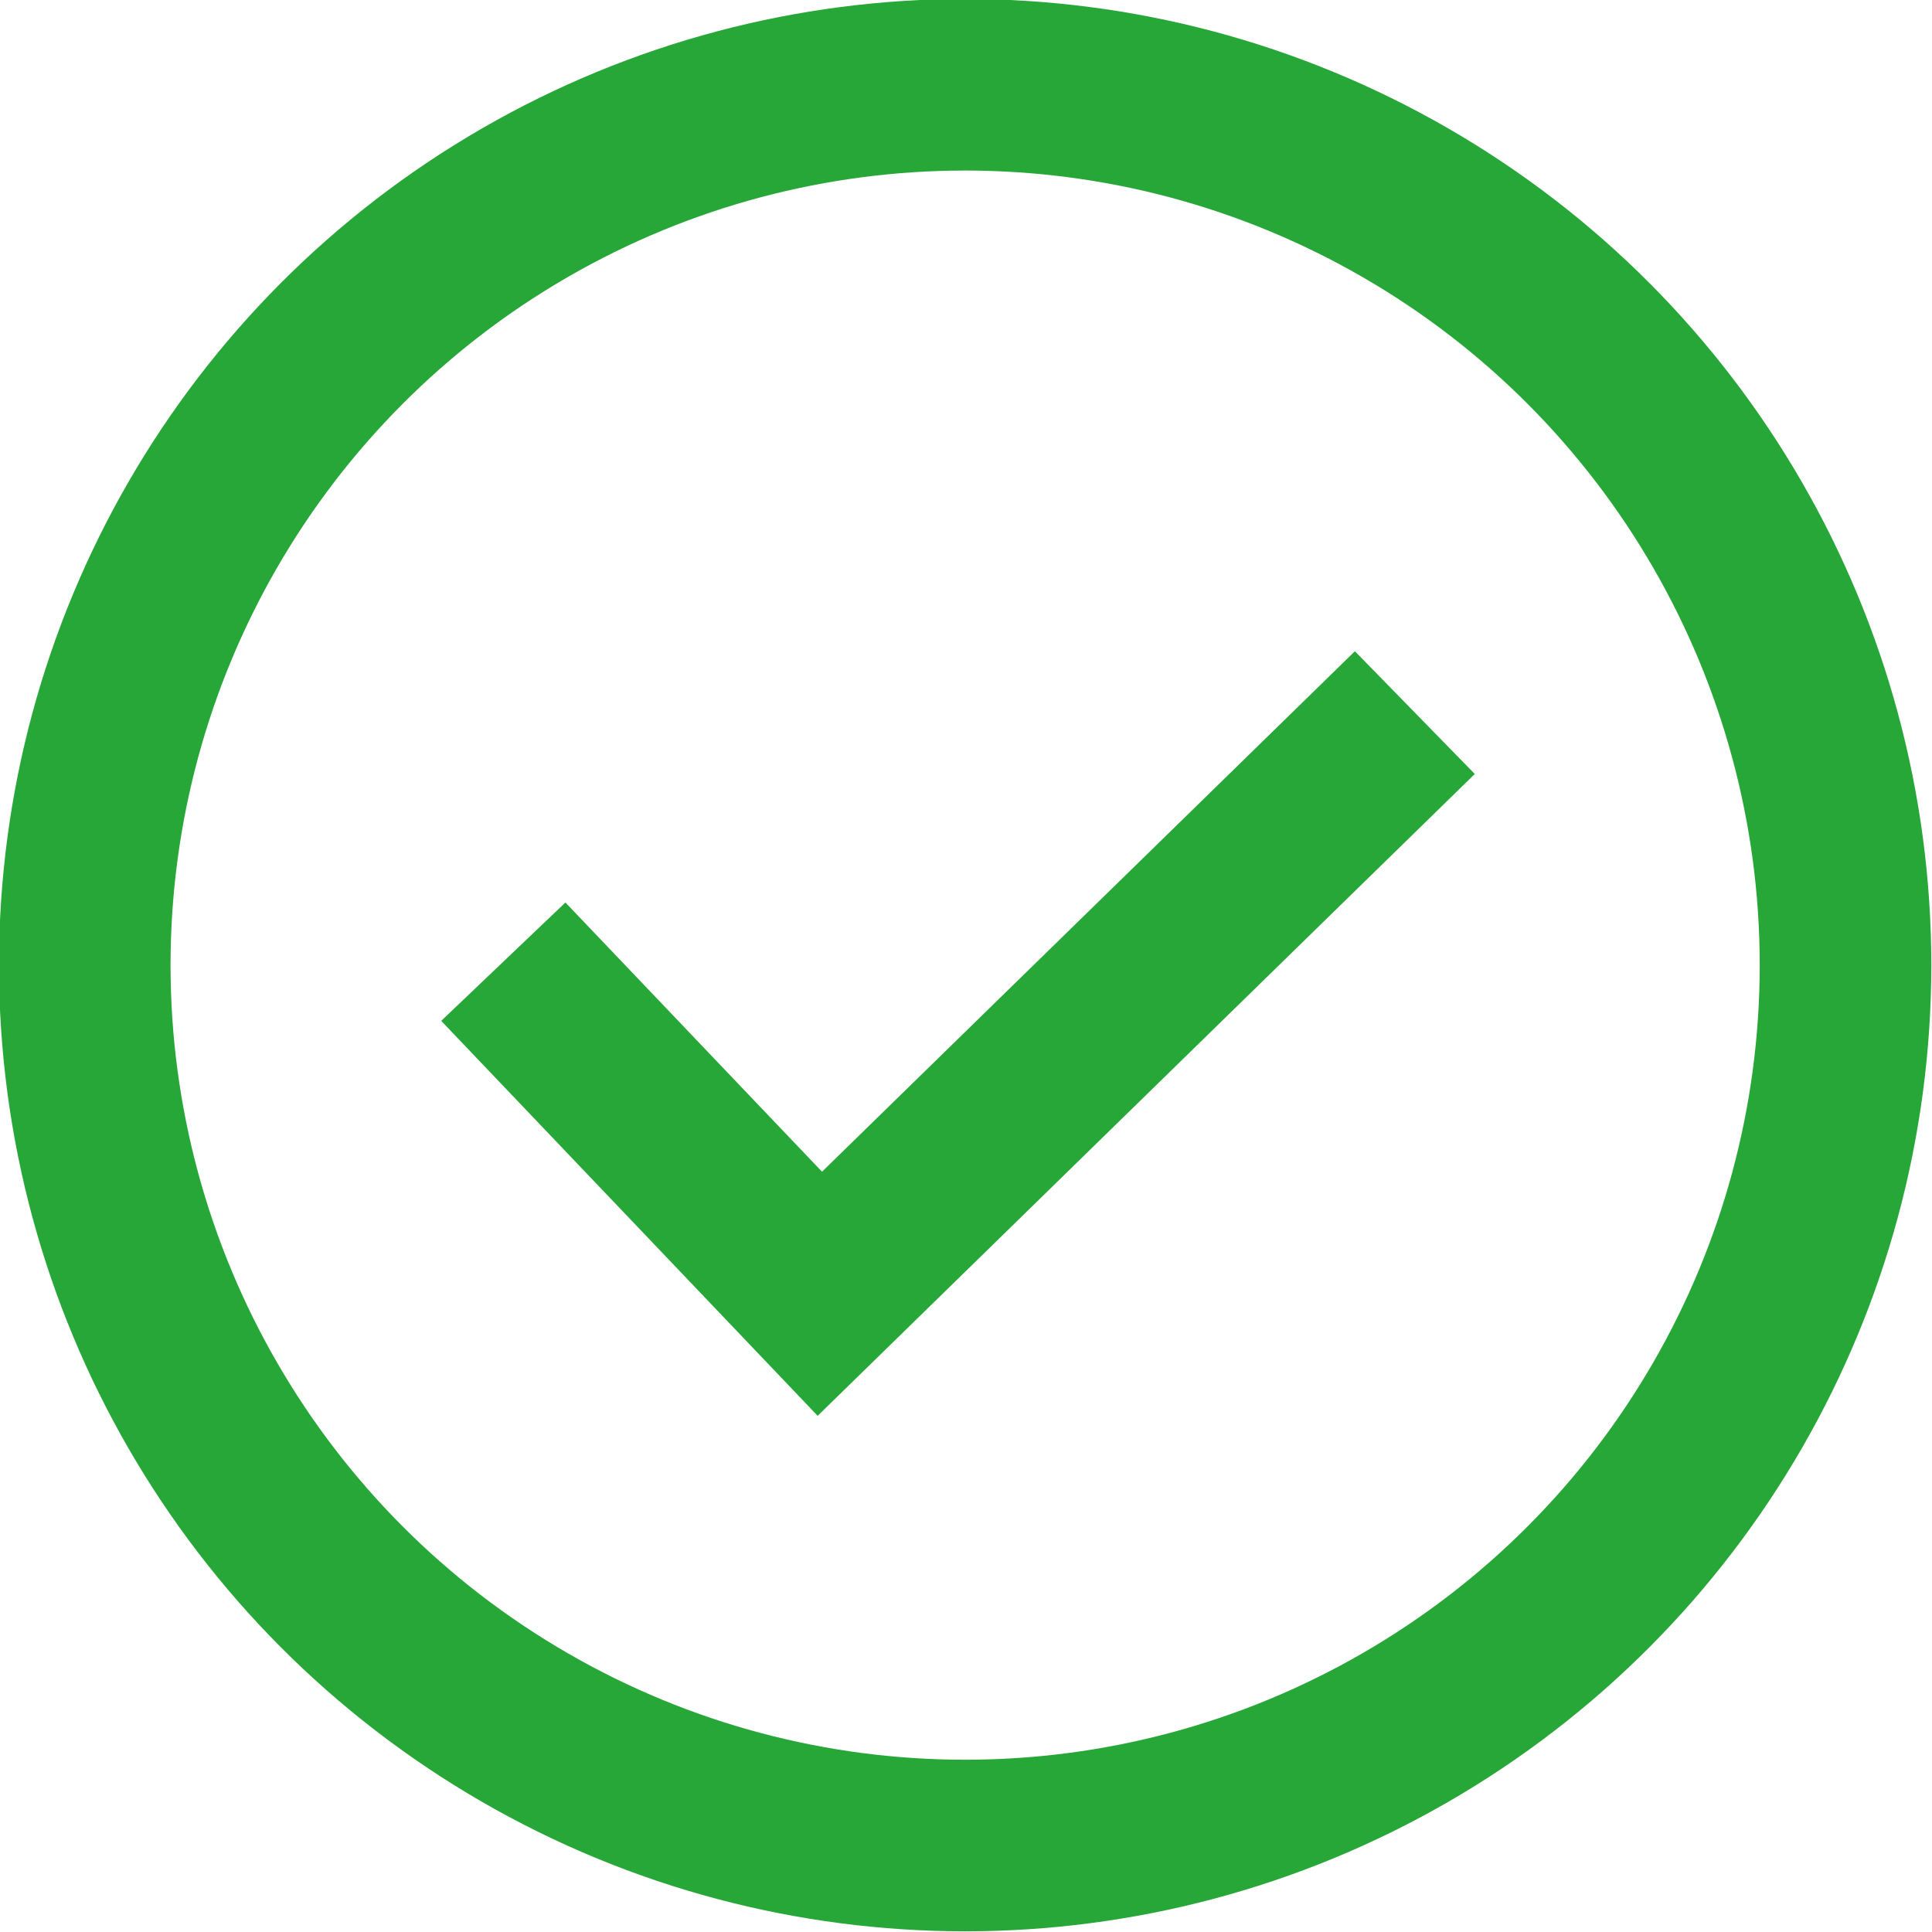
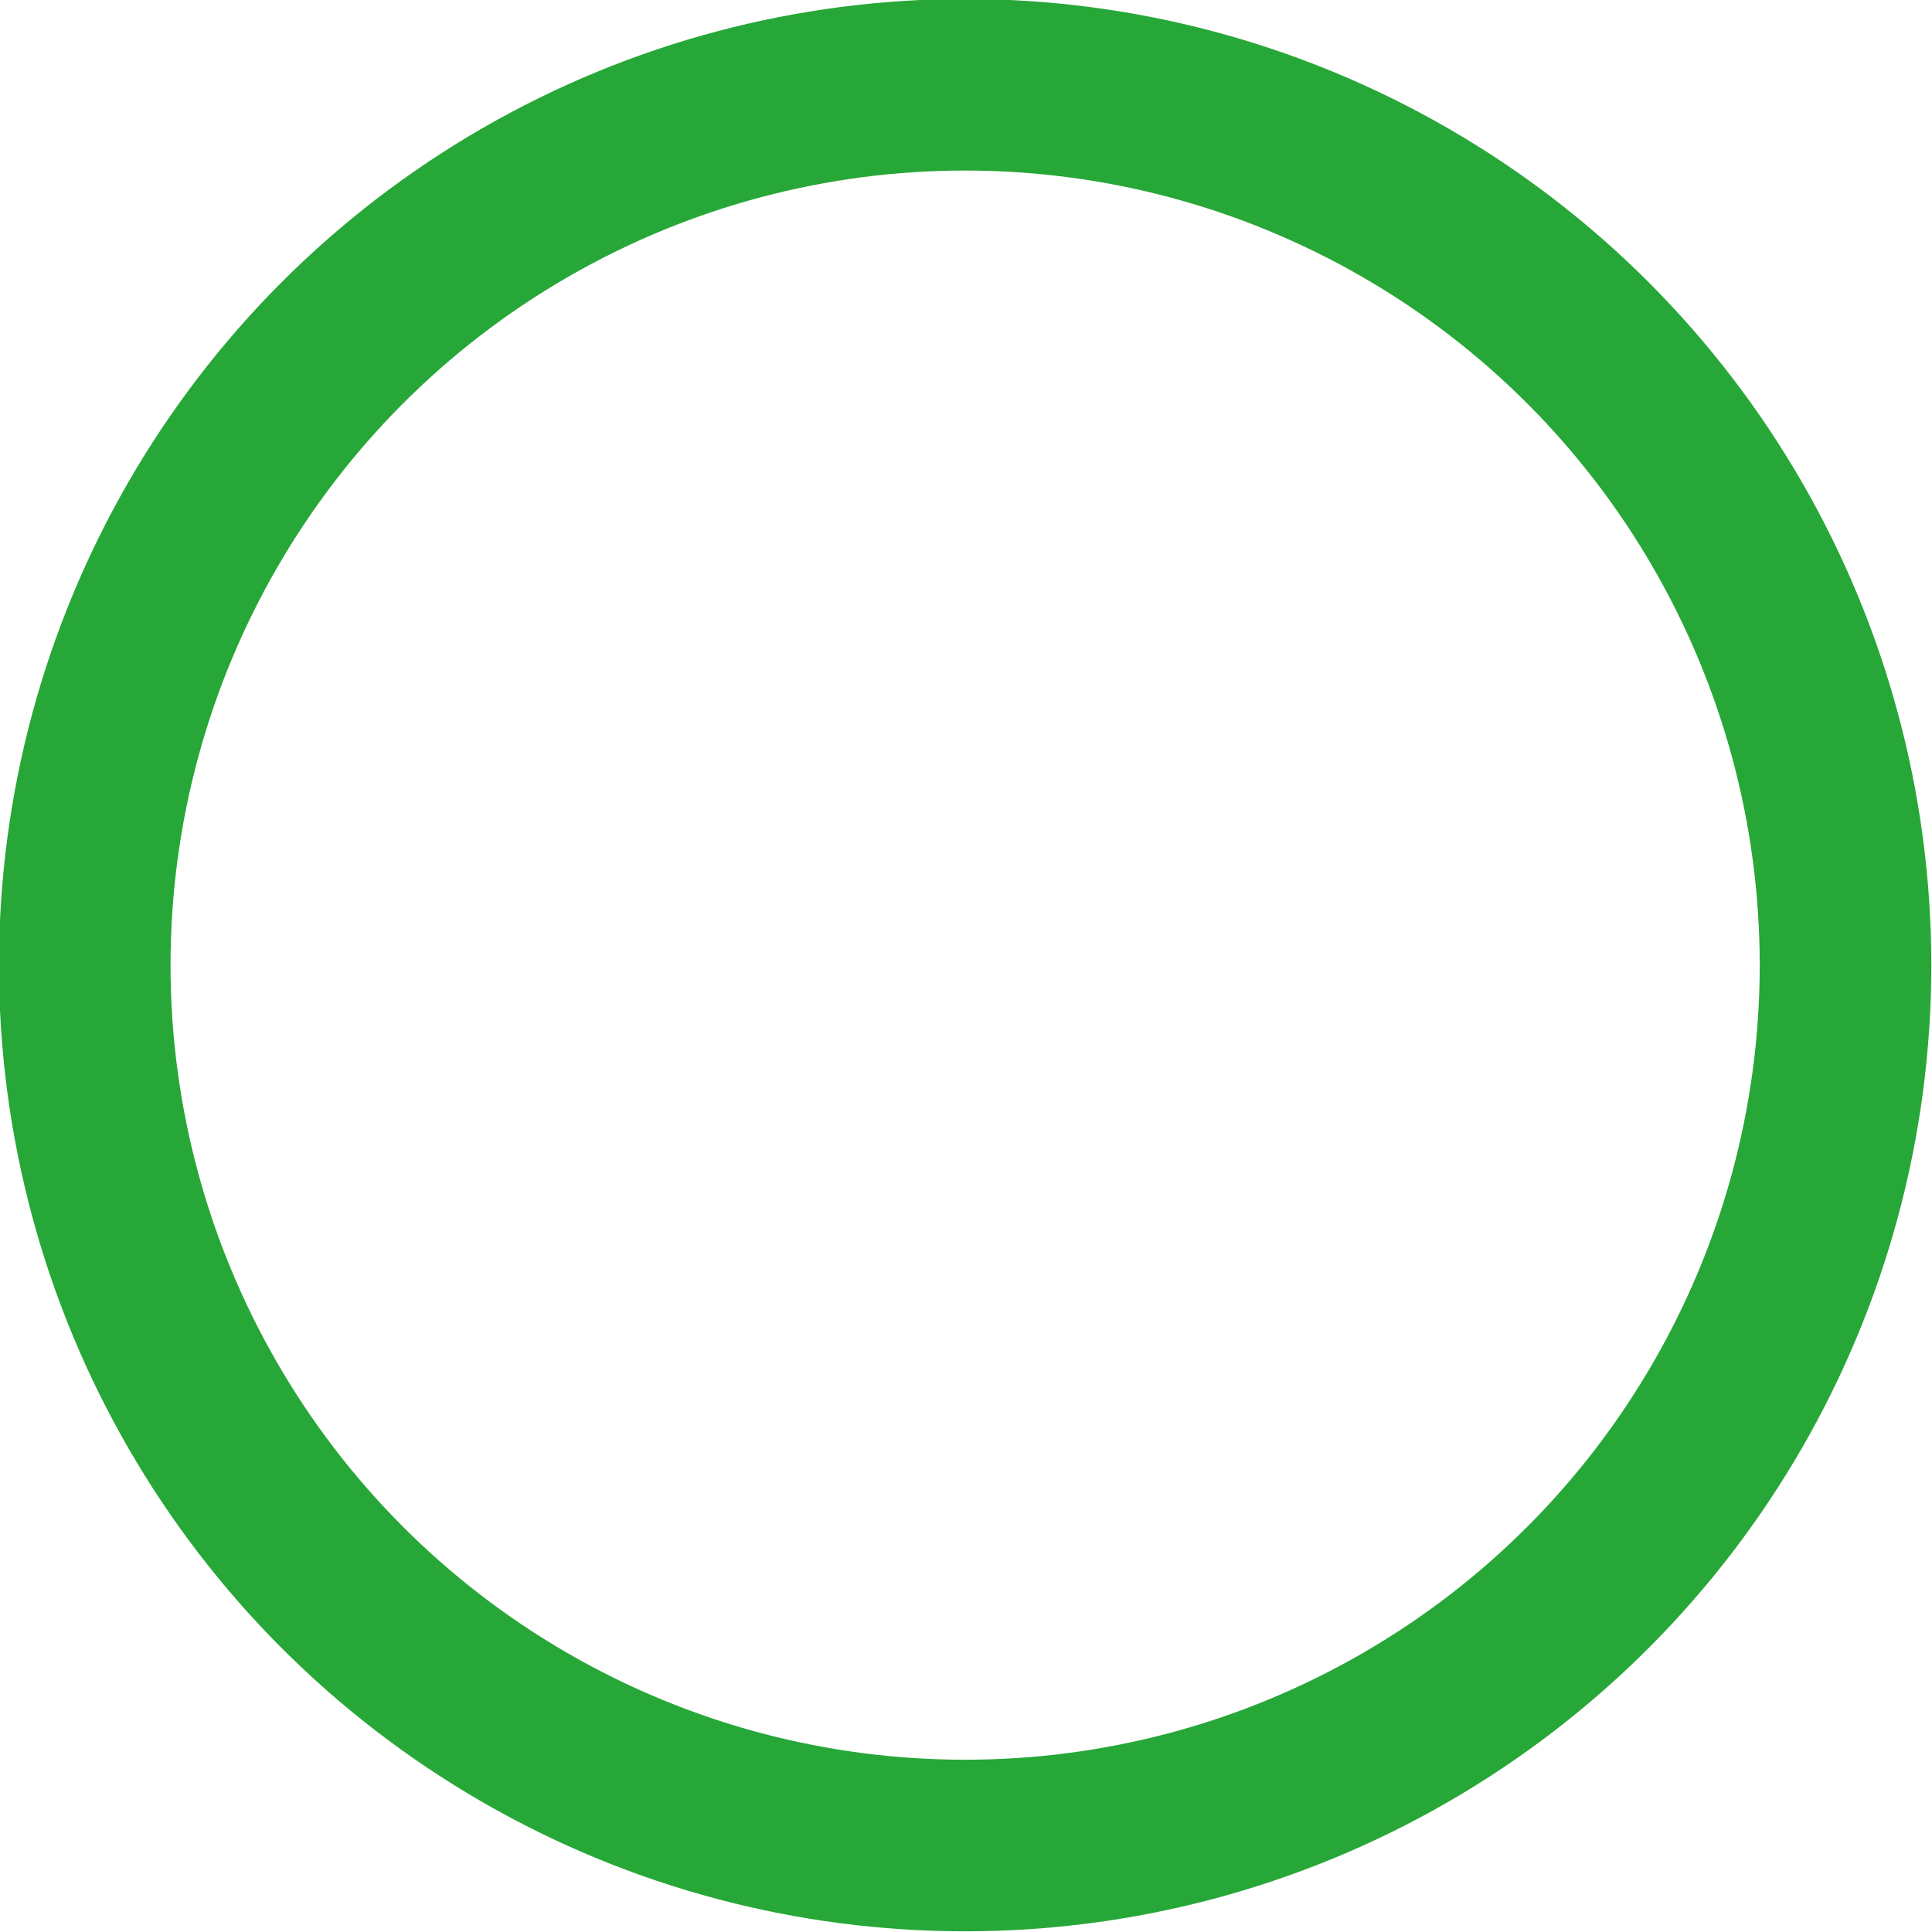
<svg xmlns="http://www.w3.org/2000/svg" version="1.1" id="Capa_1" x="0px" y="0px" viewBox="0 0 111.7 111.7" style="enable-background:new 0 0 111.7 111.7;" xml:space="preserve">
  <style type="text/css">
	.st0{fill:none;stroke:#27A737;stroke-width:9.92;stroke-miterlimit:10;}
	.st1{fill:none;stroke:#27A737;stroke-width:9.92;stroke-linecap:round;stroke-linejoin:round;}
</style>
-   <polyline class="st0" points="29.1,55.6 47.4,74.8 81.8,41.2 " />
  <circle class="st1" cx="55.8" cy="55.8" r="50.9" />
</svg>